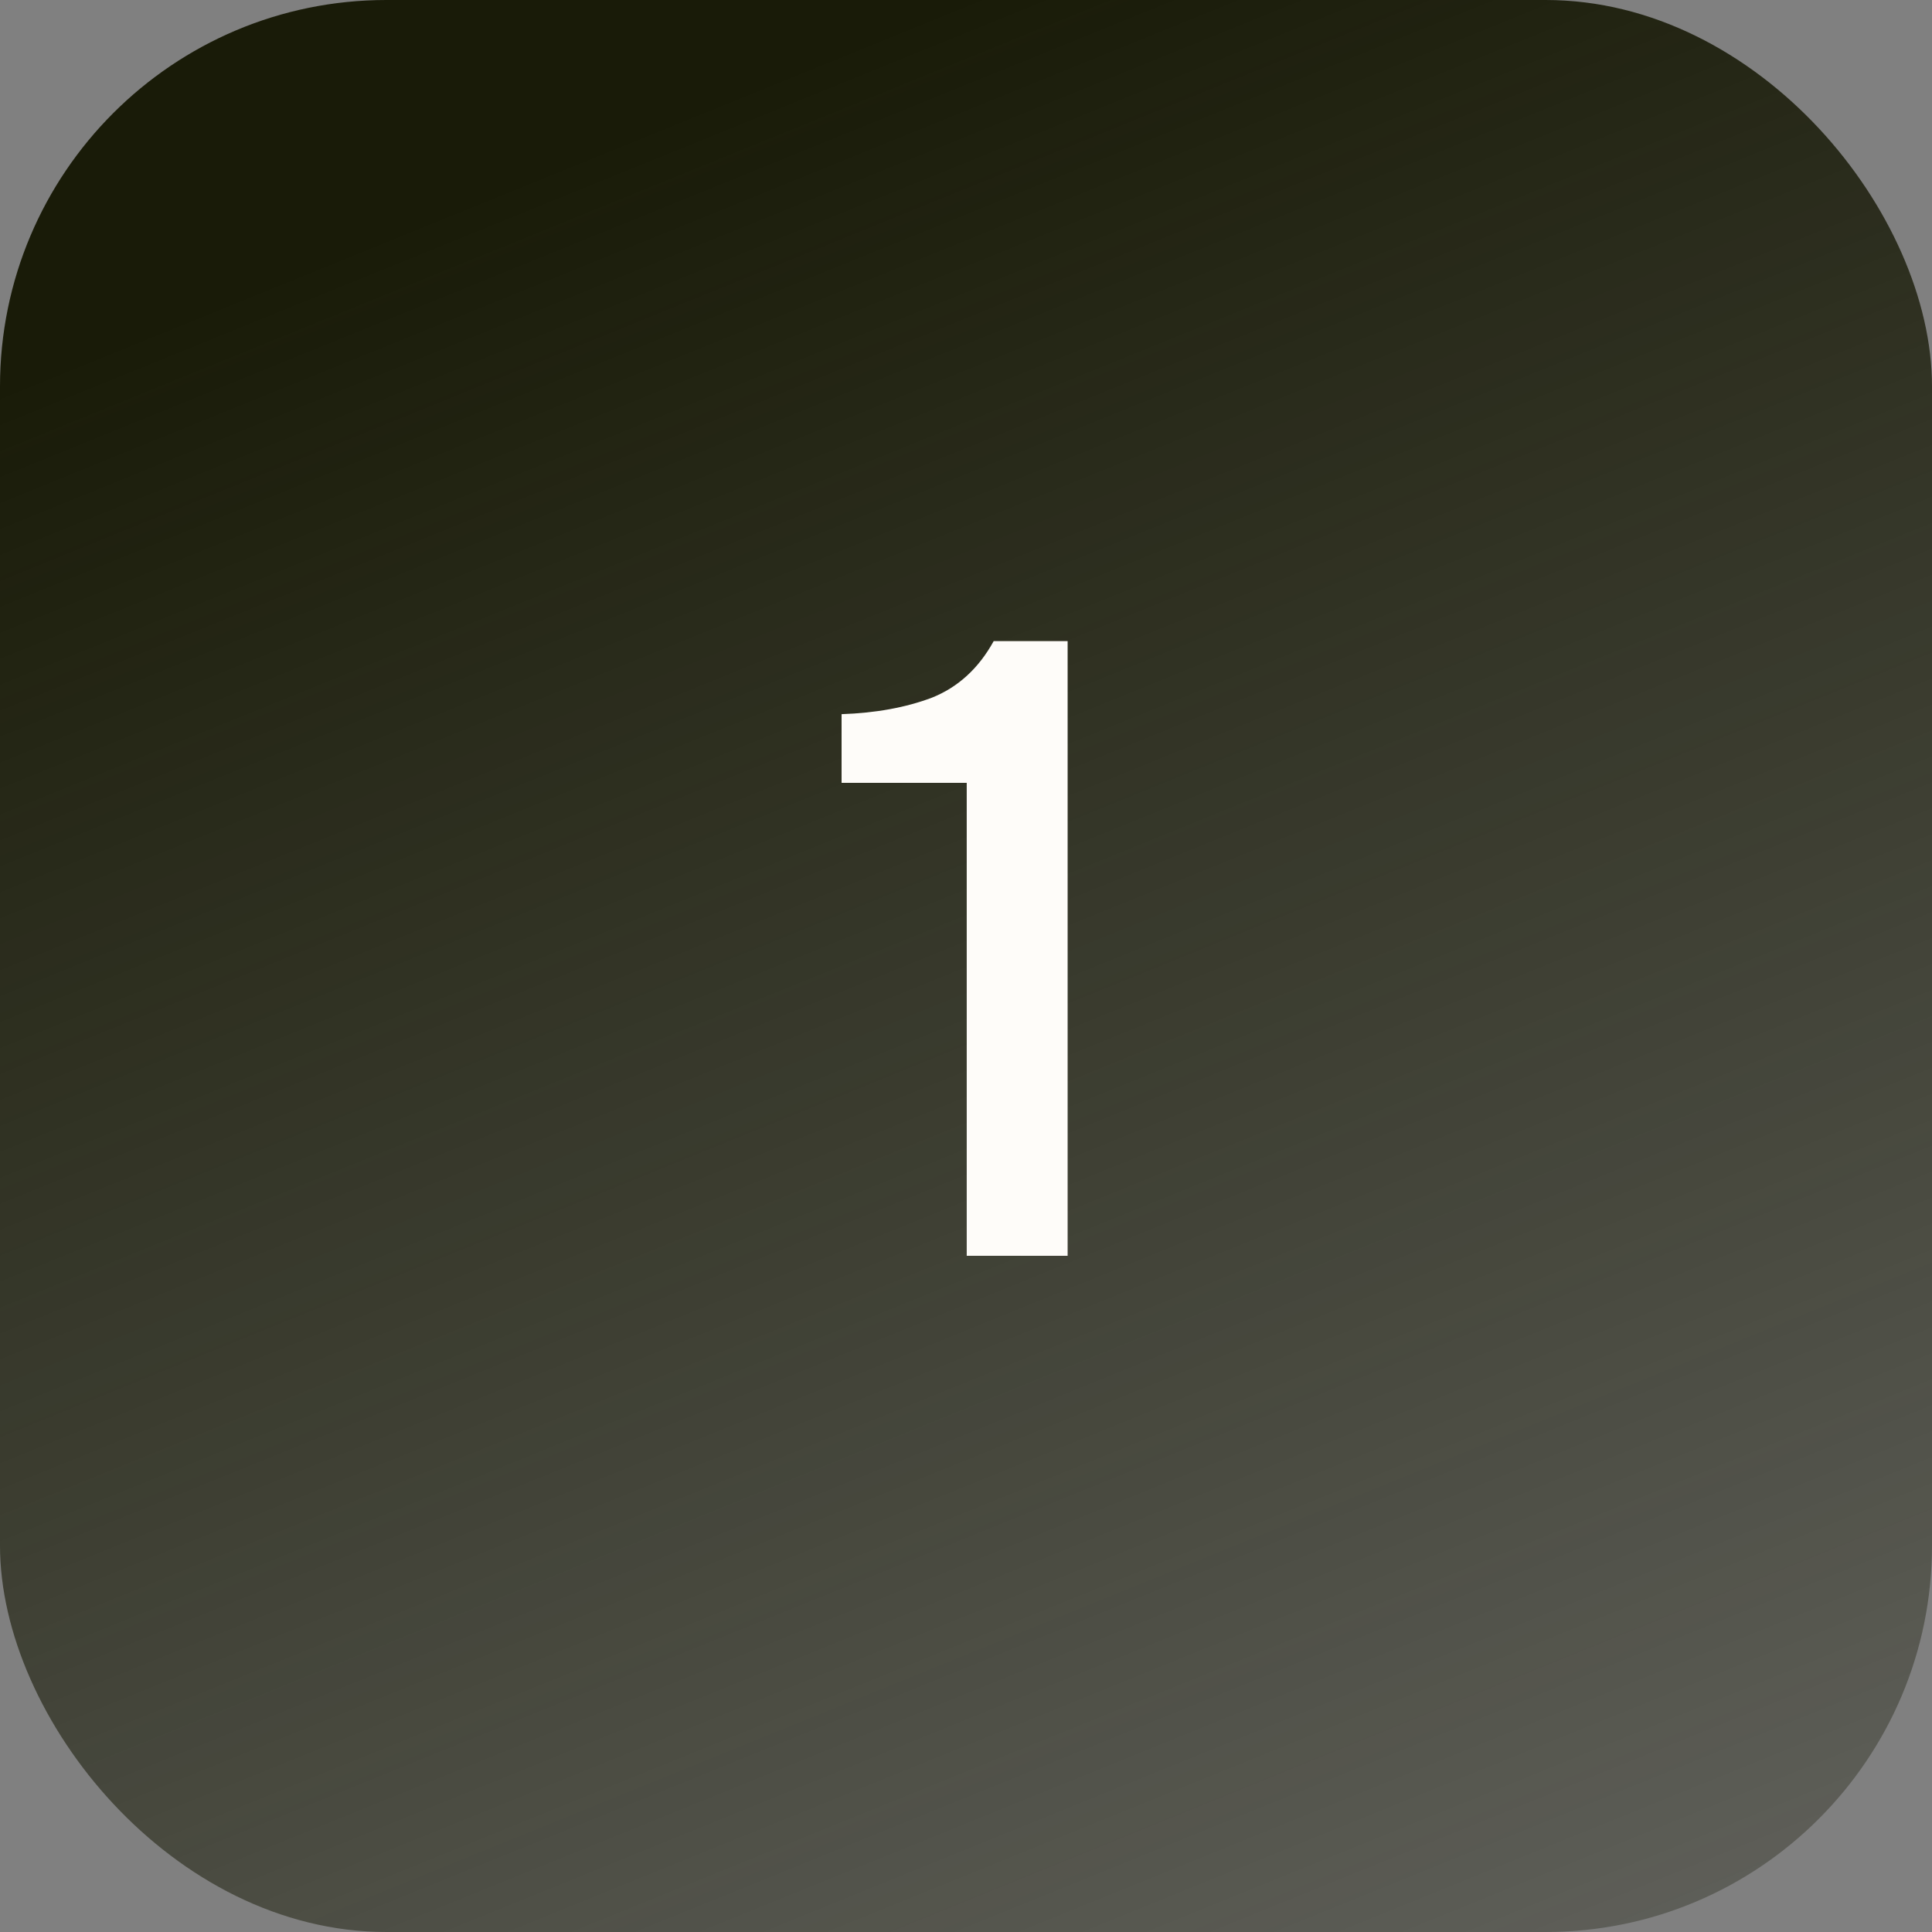
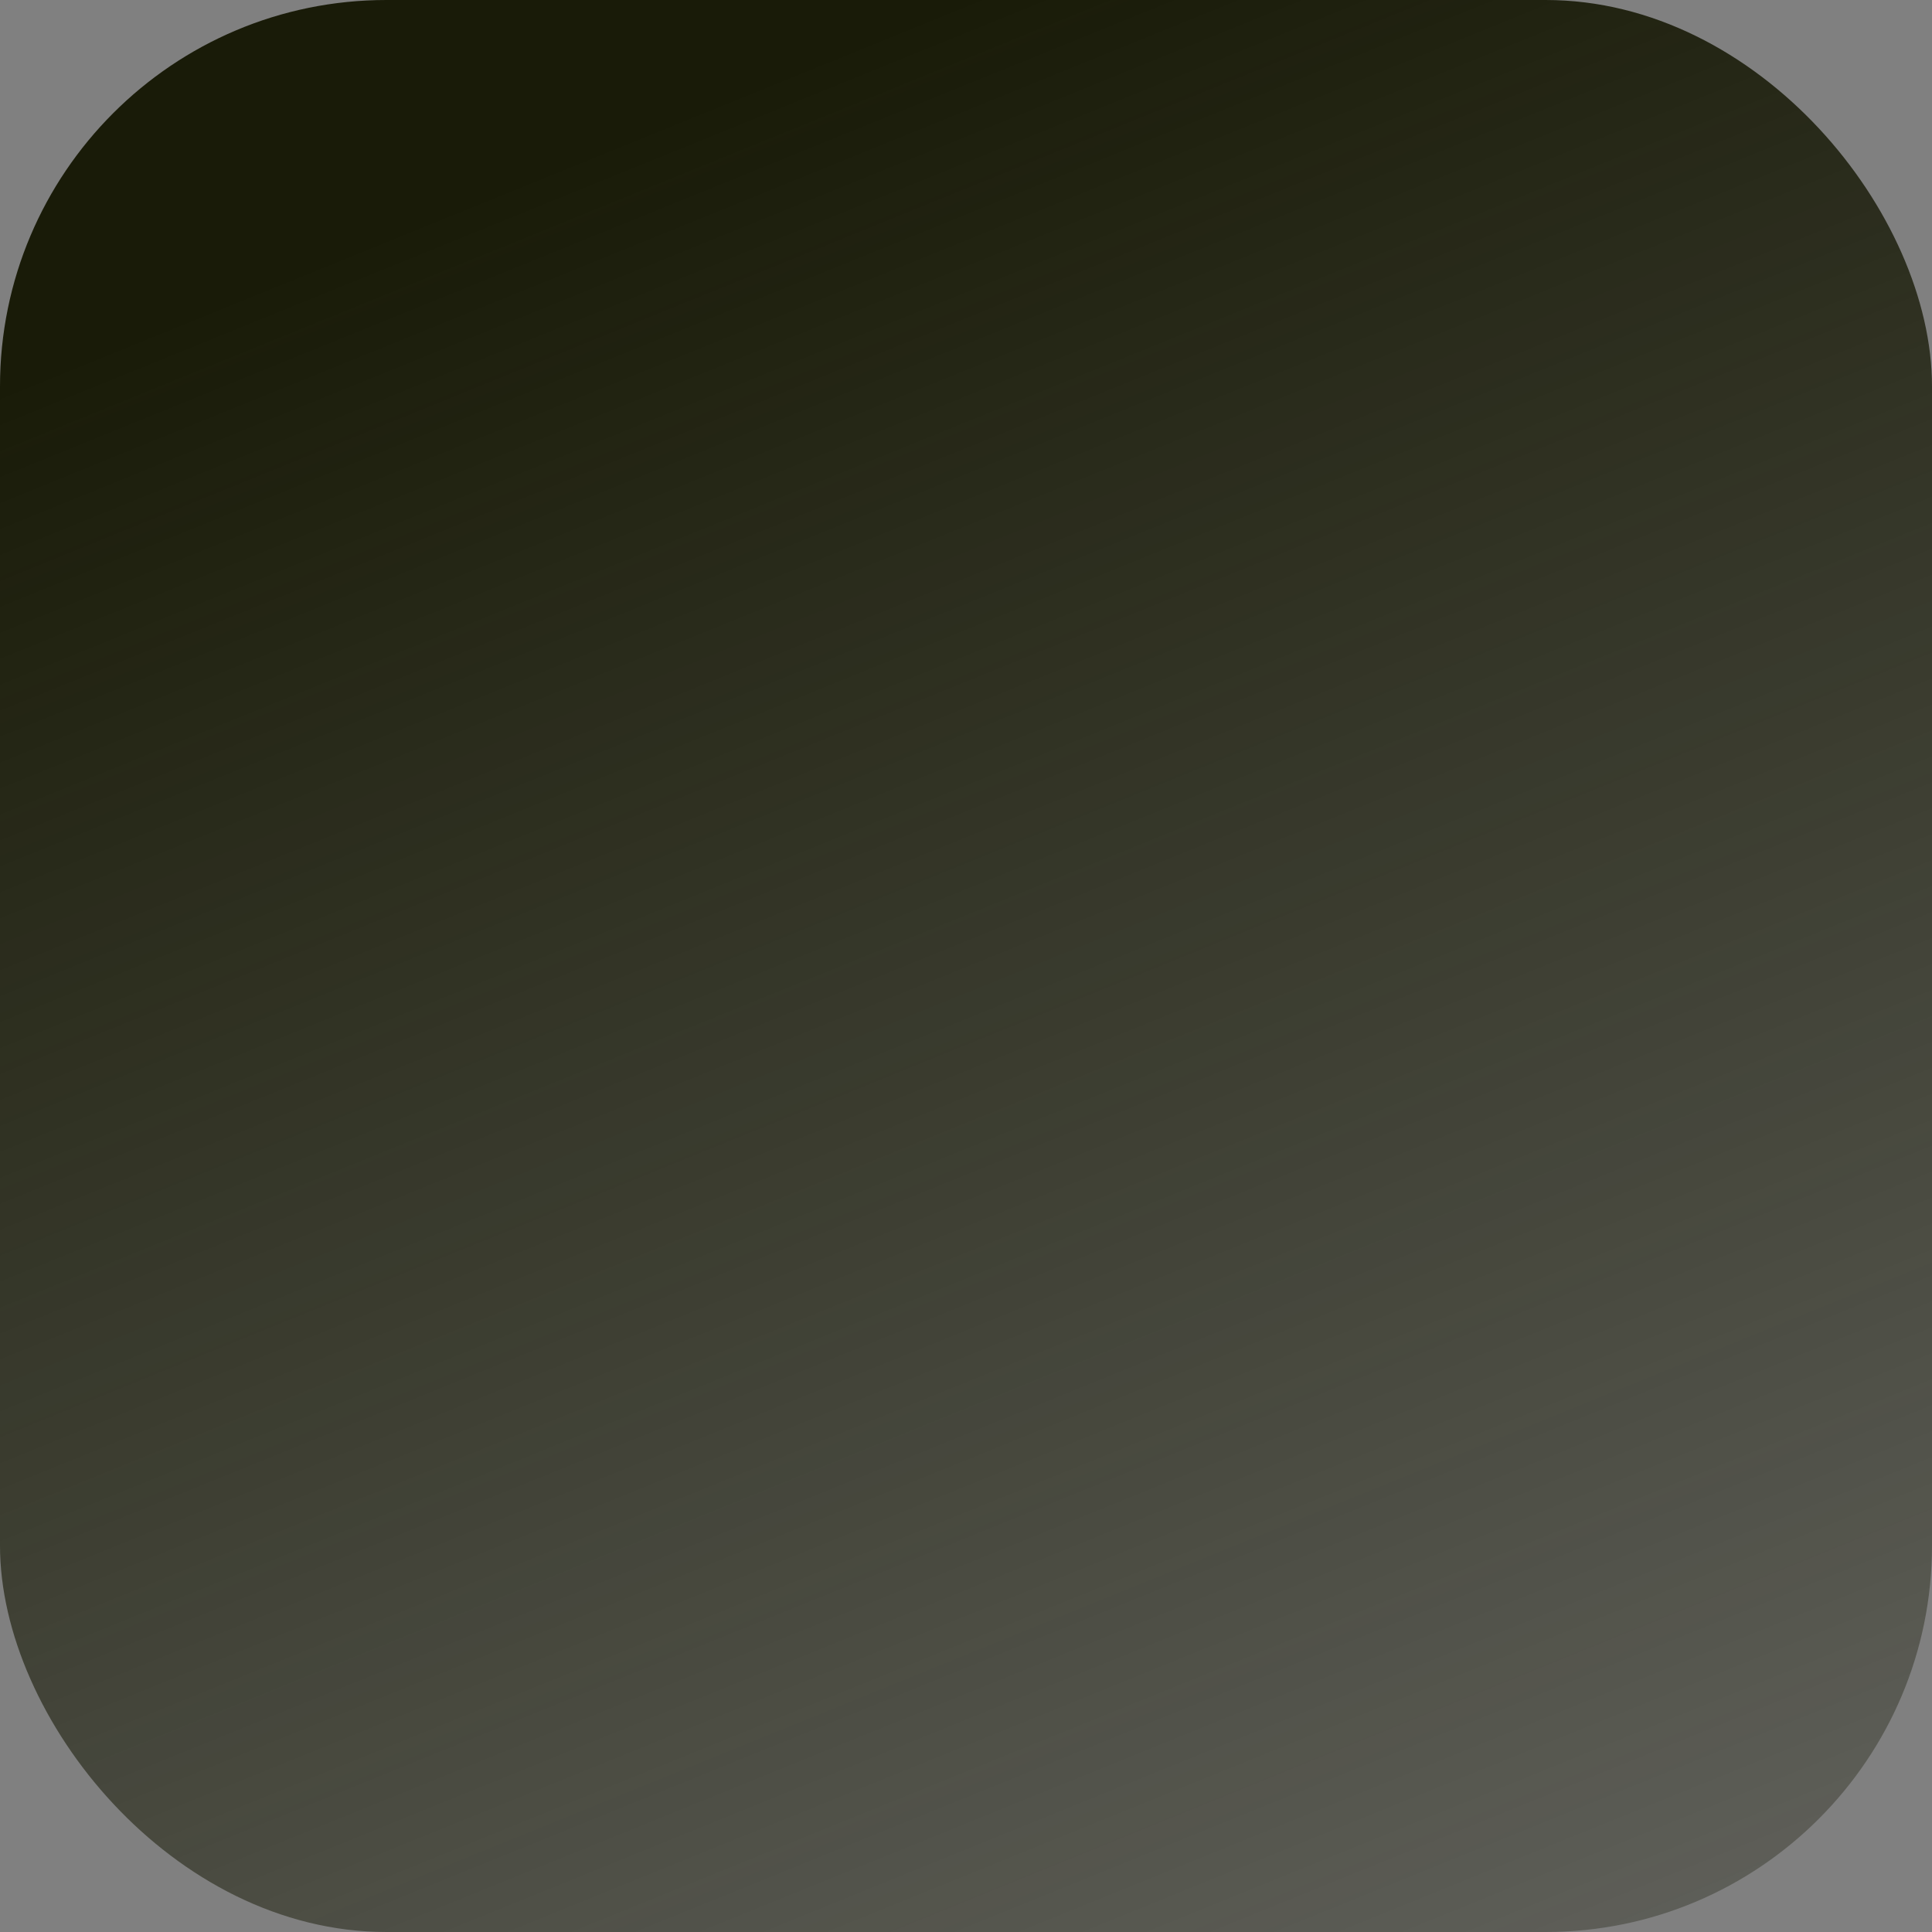
<svg xmlns="http://www.w3.org/2000/svg" width="40" height="40" viewBox="0 0 40 40" fill="none">
  <rect x="0" y="0" width="40" height="40" fill="#808080" stroke="none" />
  <rect width="40" height="40" rx="8" fill="url(#paint0_linear_2111_114)" />
-   <path d="M22.104 26H20.015V16.208H17.424V14.786C18.131 14.762 18.756 14.648 19.296 14.444C19.835 14.228 20.262 13.838 20.573 13.274H22.104V26Z" fill="#FEFCF9" />
  <defs>
    <linearGradient id="paint0_linear_2111_114" x1="20" y1="4.84288e-07" x2="36.25" y2="40" gradientUnits="userSpaceOnUse">
      <stop stop-color="#191B08" />
      <stop offset="1" stop-color="#191B08" stop-opacity="0.32" />
    </linearGradient>
  </defs>
</svg>